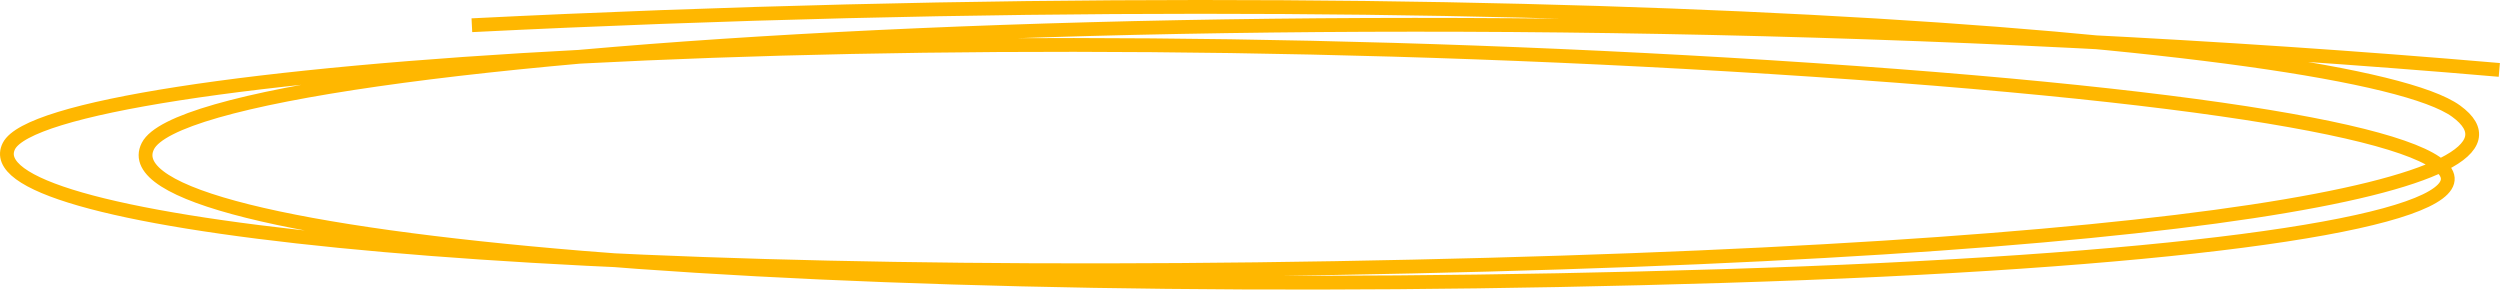
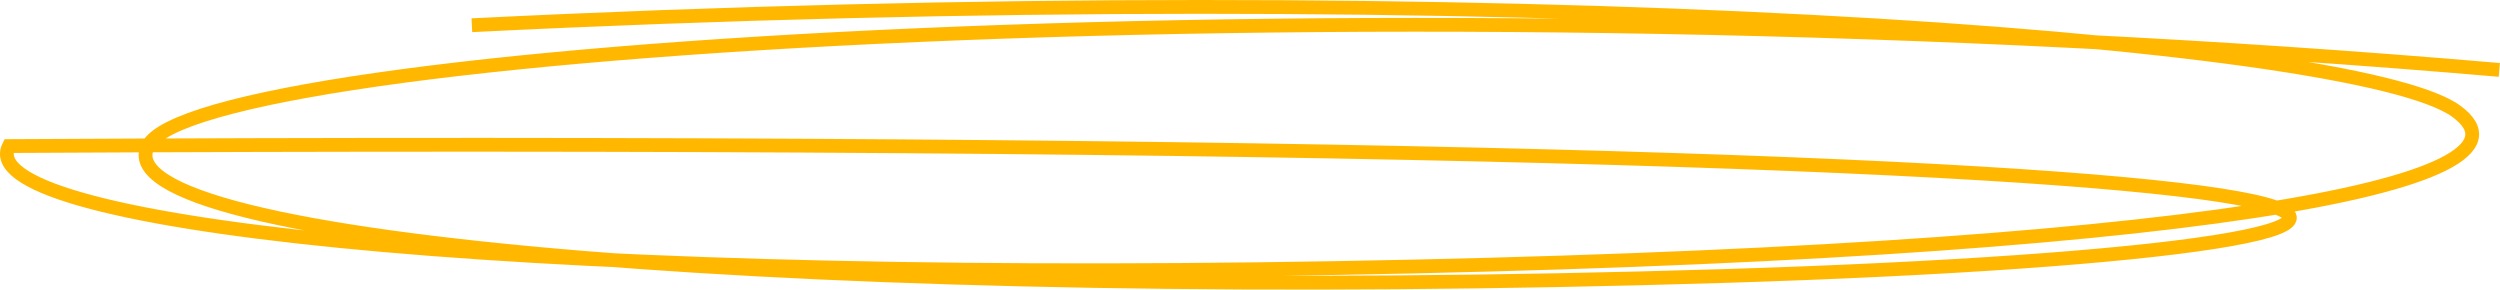
<svg xmlns="http://www.w3.org/2000/svg" width="3626" height="420" viewBox="0 0 3626 420" fill="none">
-   <path d="M684.403 36.593C2168.77 -37.203 3415.85 55.042 3562.27 161.123C3708.68 267.205 3168.45 367.416 1936.53 388.8C704.599 410.184 -42.703 321.713 12.902 211.858C68.506 102.003 1305.42 12.402 2630.37 101.406C3955.32 190.411 3794.14 360.53 2499.1 400.363C1204.06 440.196 143.292 352.499 214.48 211.858C285.667 71.217 1986.64 -39.896 3625 101.406" stroke="#FFB700" stroke-width="20" />
+   <path d="M684.403 36.593C2168.77 -37.203 3415.85 55.042 3562.27 161.123C3708.68 267.205 3168.45 367.416 1936.53 388.8C704.599 410.184 -42.703 321.713 12.902 211.858C3955.32 190.411 3794.14 360.53 2499.1 400.363C1204.06 440.196 143.292 352.499 214.48 211.858C285.667 71.217 1986.64 -39.896 3625 101.406" stroke="#FFB700" stroke-width="20" />
</svg>